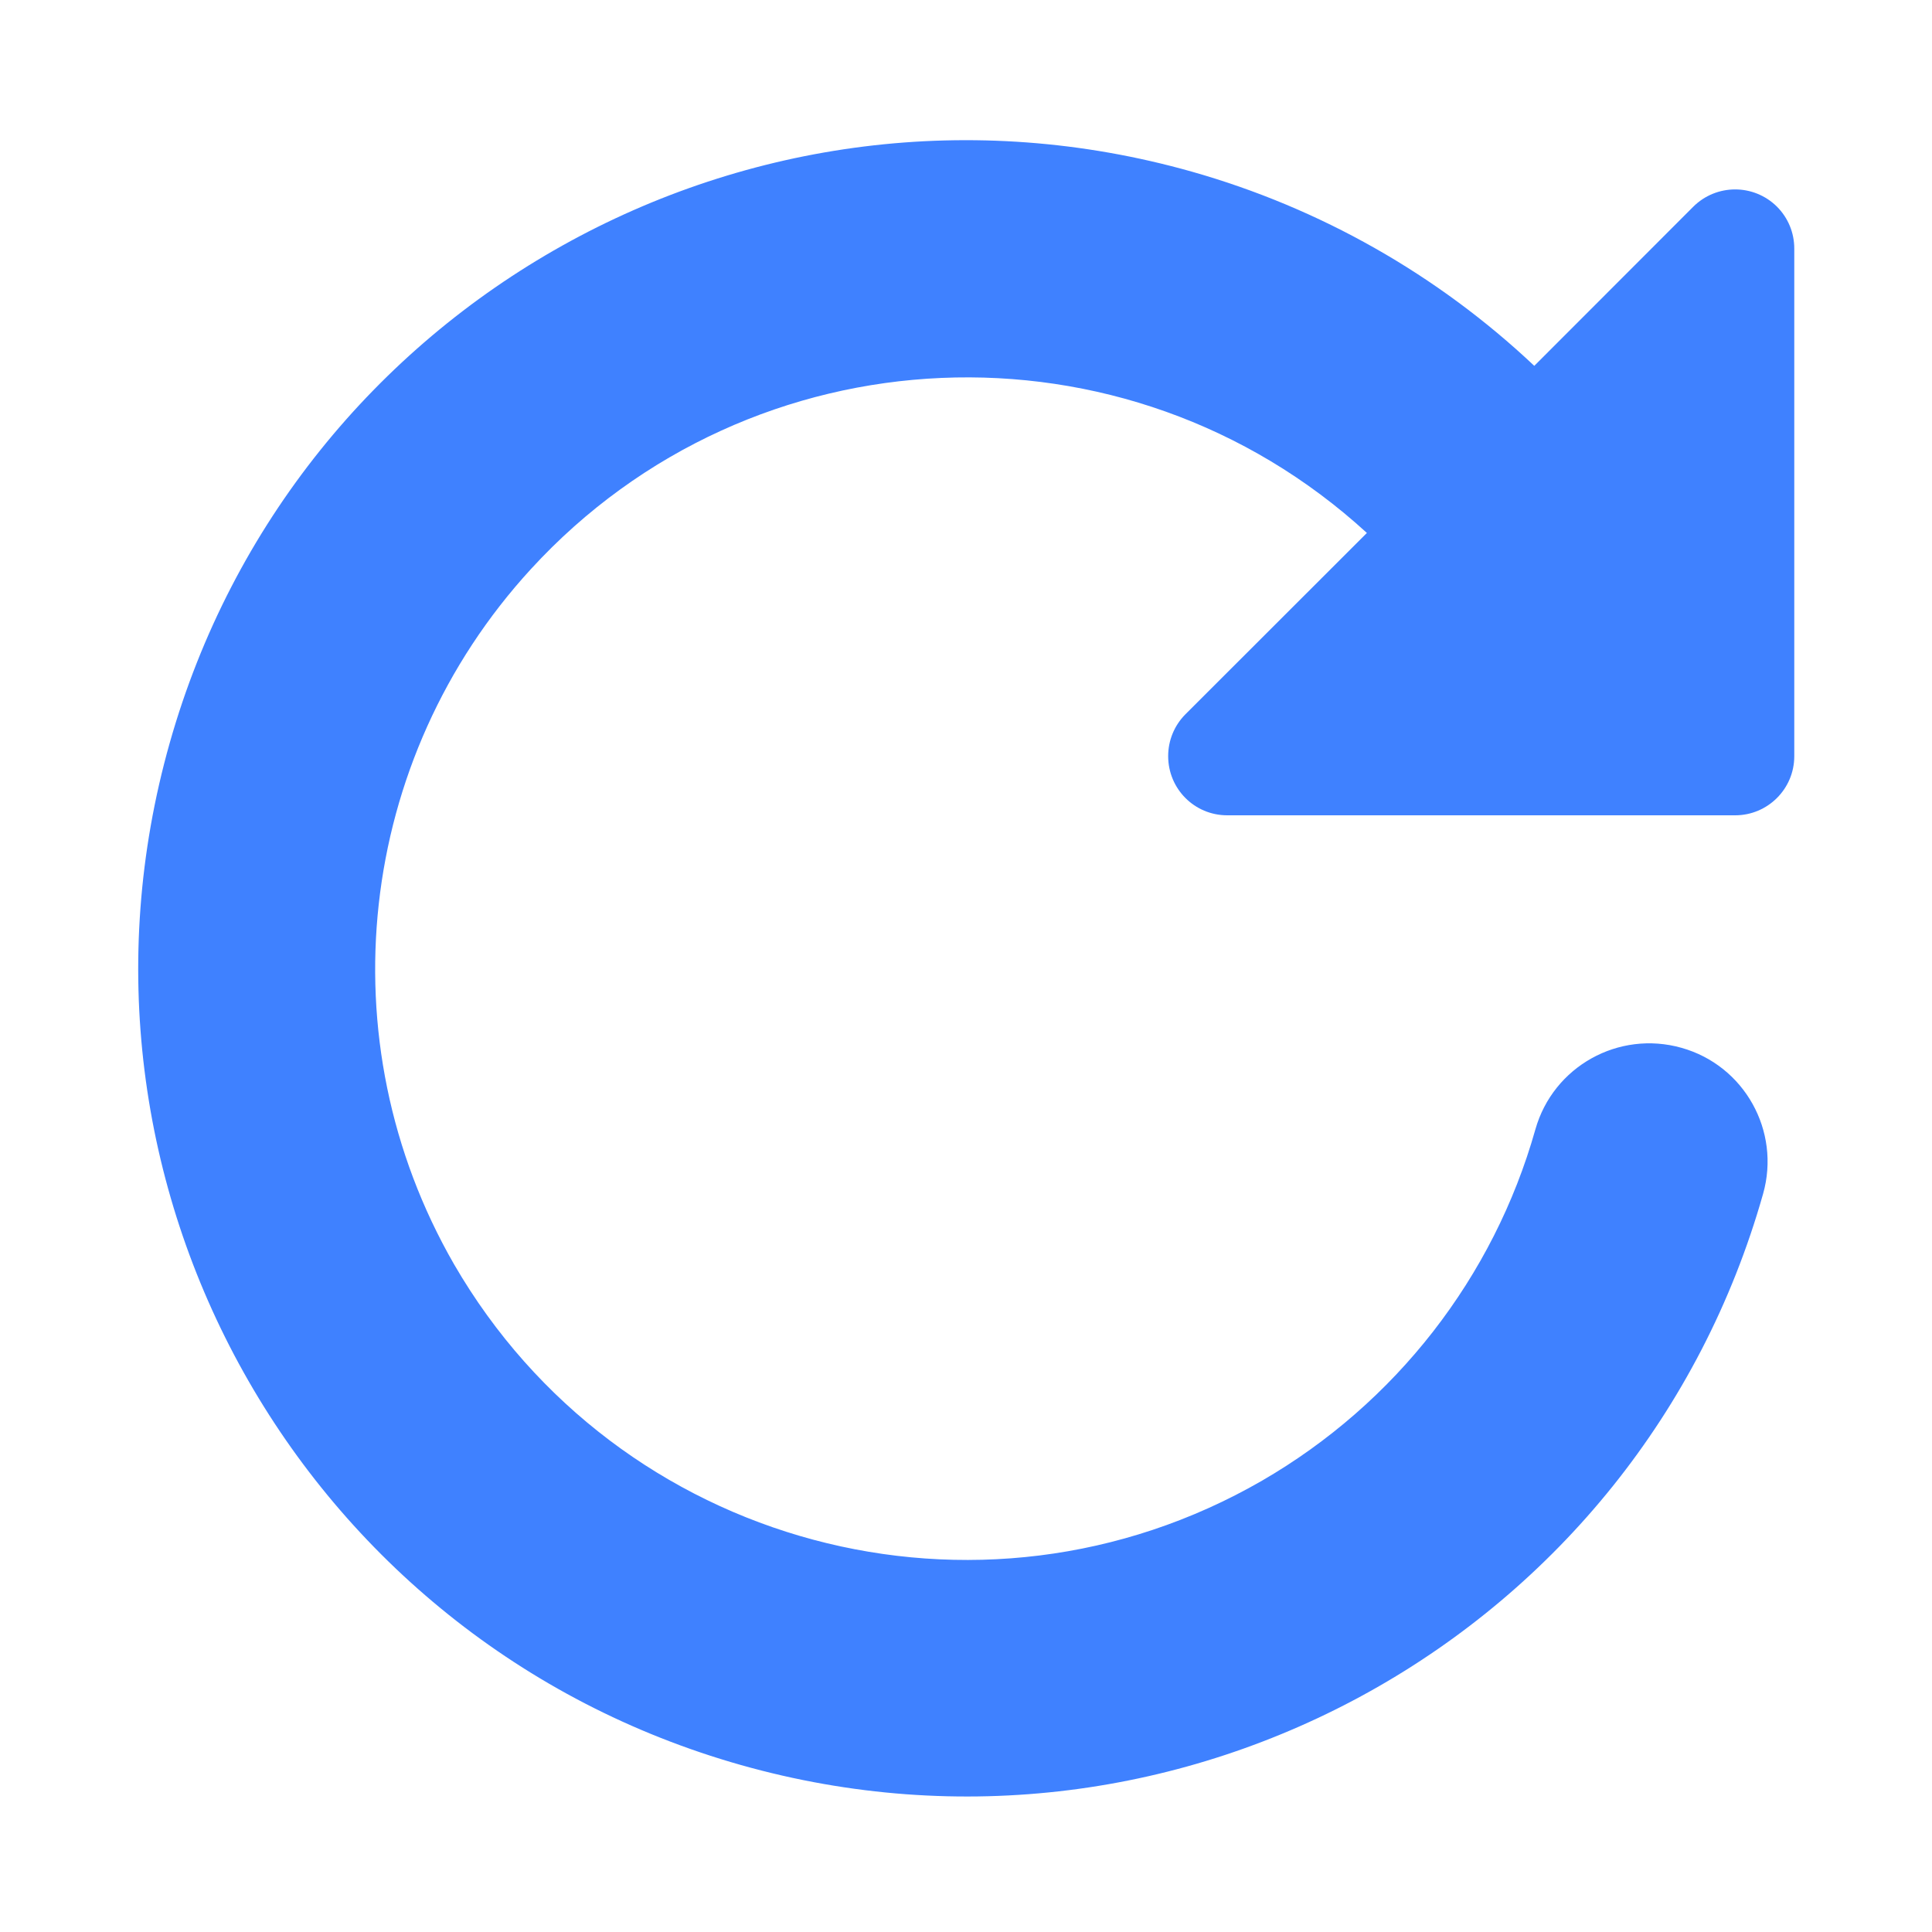
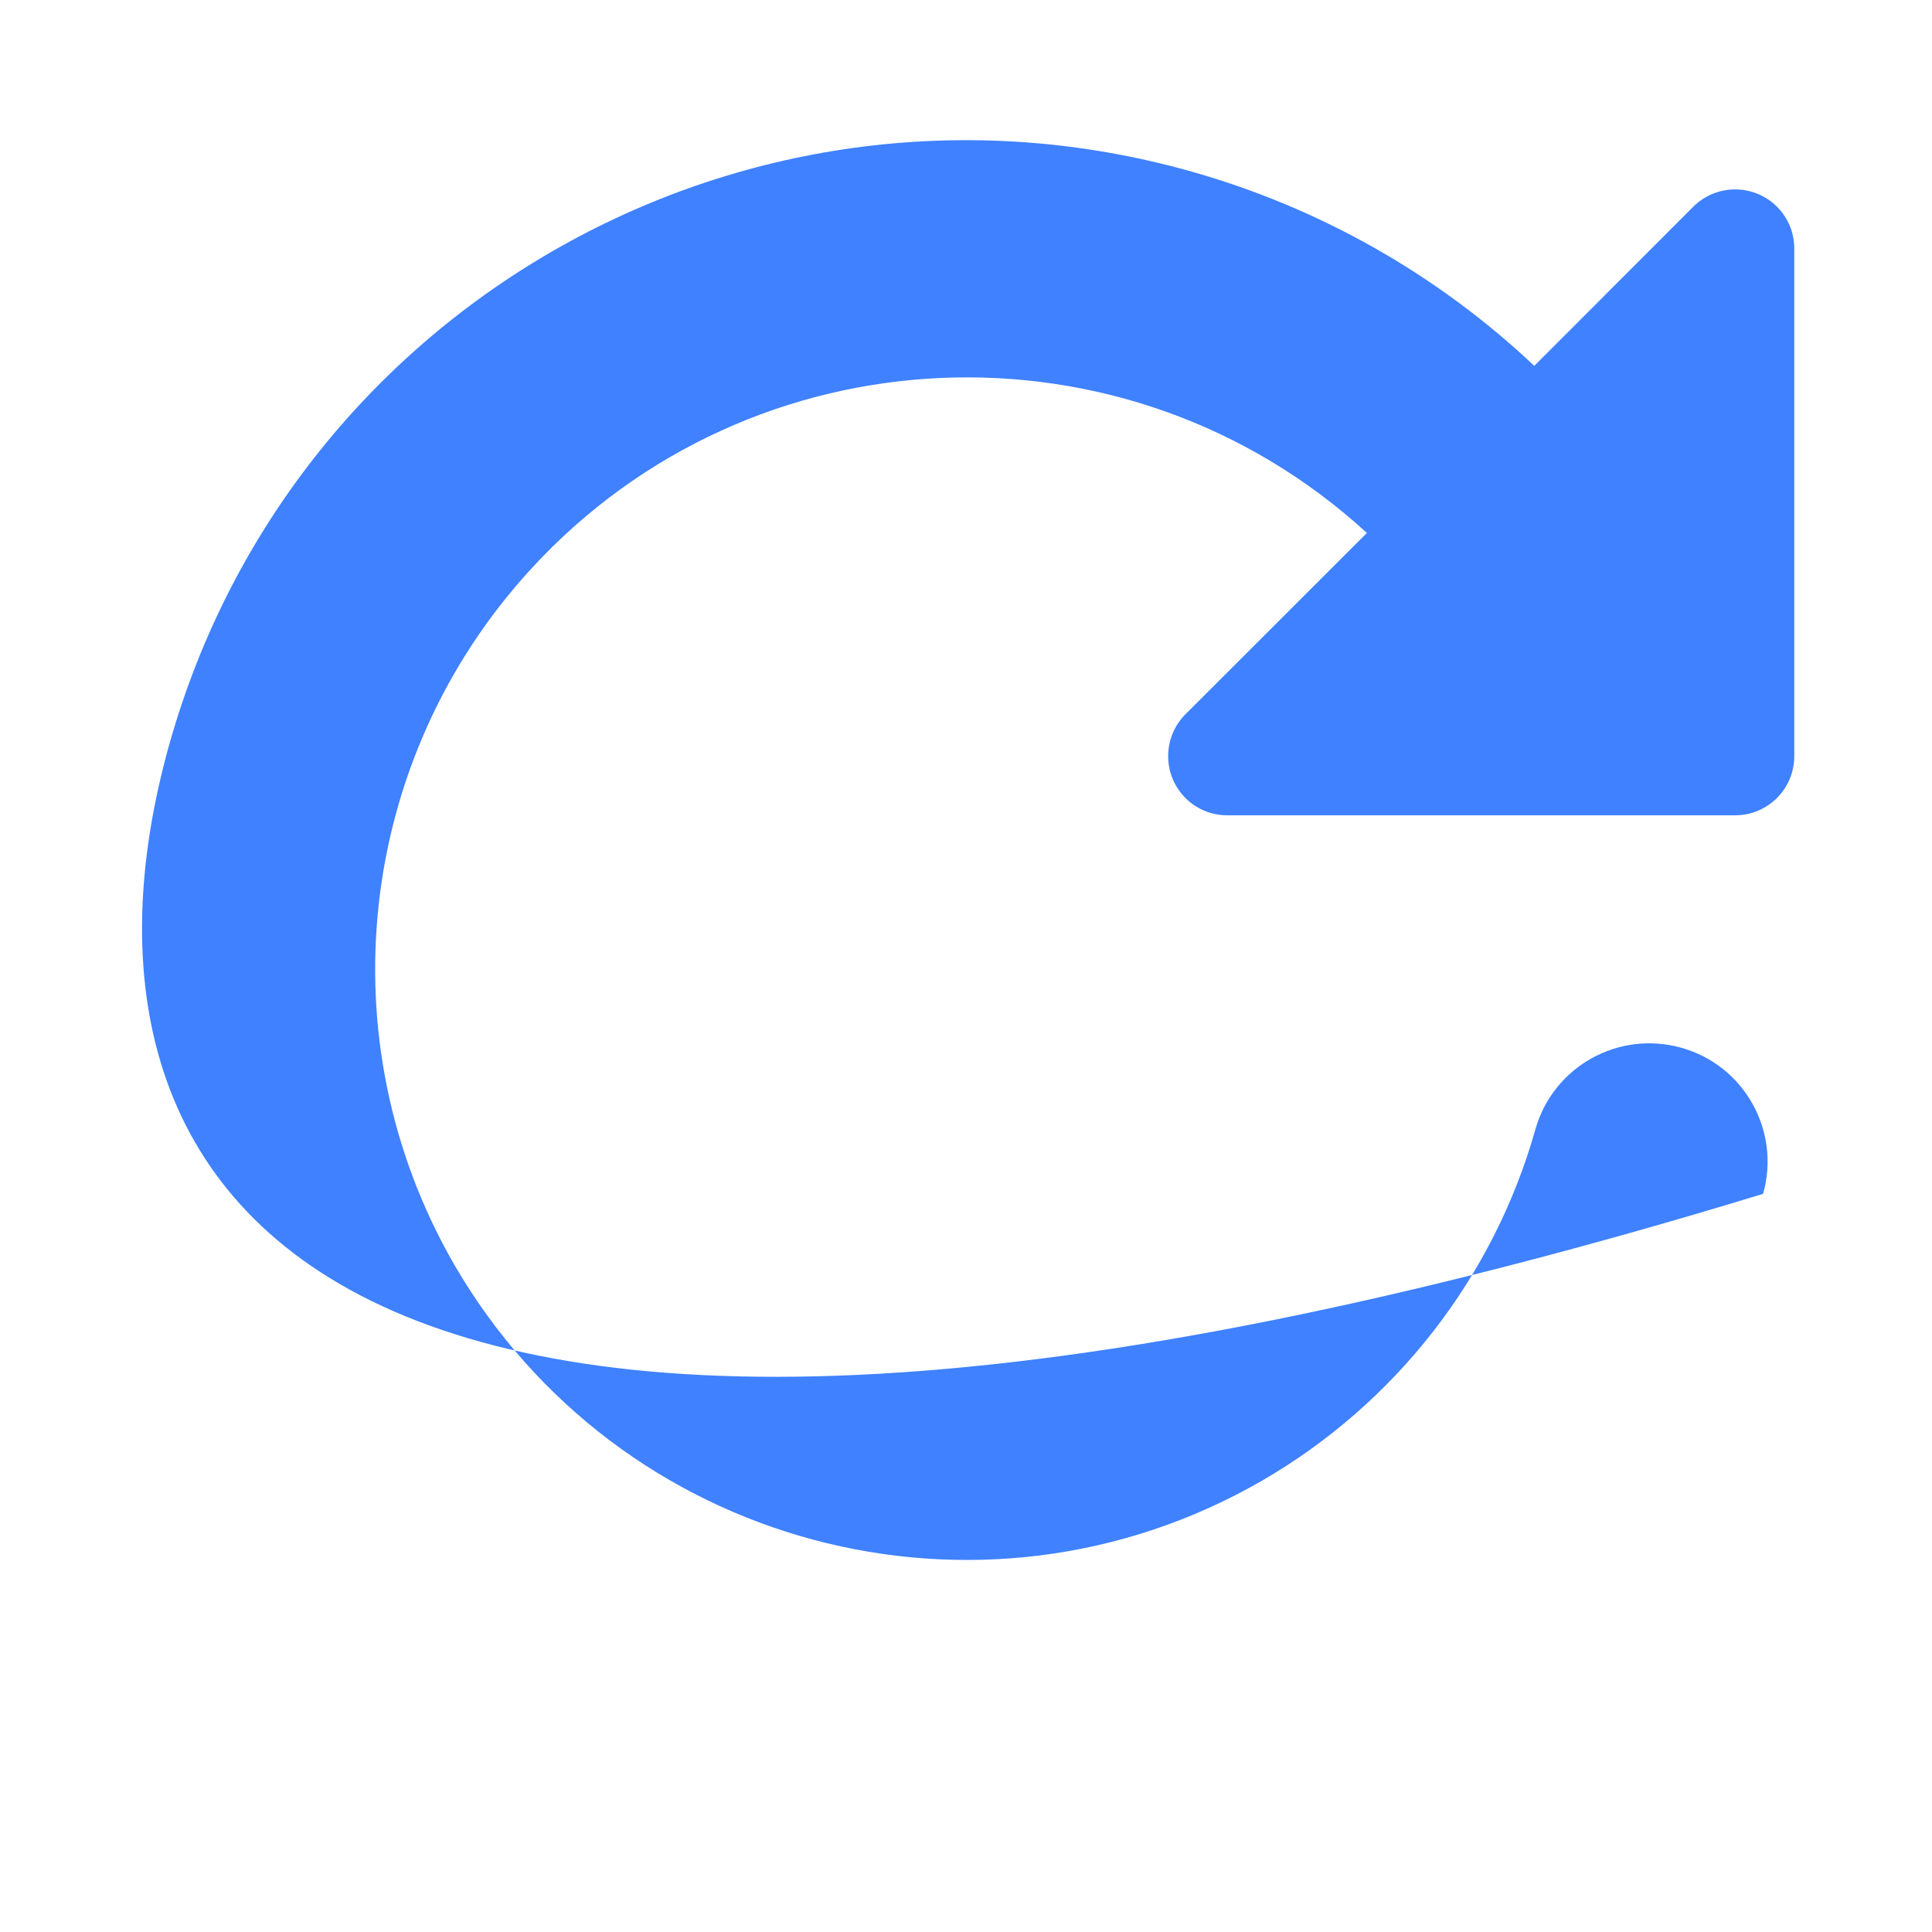
<svg xmlns="http://www.w3.org/2000/svg" width="14" height="14" viewBox="0 0 14 14" fill="none">
-   <path d="M9.905 3.862C8.159 2.262 5.447 2.379 3.847 4.124C2.583 5.502 2.357 7.54 3.29 9.161C4.476 11.21 7.095 11.913 9.146 10.729C10.111 10.17 10.823 9.258 11.126 8.184C11.255 7.728 11.729 7.464 12.185 7.593C12.64 7.721 12.905 8.195 12.776 8.651C11.874 11.839 8.559 13.692 5.369 12.79C2.181 11.888 0.327 8.573 1.23 5.383C2.132 2.194 5.447 0.342 8.637 1.244C9.565 1.507 10.416 1.989 11.118 2.651L12.27 1.498C12.438 1.331 12.708 1.331 12.876 1.497C12.957 1.578 13.002 1.686 13.002 1.801V5.48C13.002 5.717 12.809 5.908 12.574 5.908H8.893C8.655 5.908 8.465 5.716 8.465 5.479C8.465 5.366 8.509 5.258 8.589 5.177L9.905 3.862Z" fill="#3F81FF" />
+   <path d="M9.905 3.862C8.159 2.262 5.447 2.379 3.847 4.124C2.583 5.502 2.357 7.54 3.29 9.161C4.476 11.21 7.095 11.913 9.146 10.729C10.111 10.17 10.823 9.258 11.126 8.184C11.255 7.728 11.729 7.464 12.185 7.593C12.64 7.721 12.905 8.195 12.776 8.651C2.181 11.888 0.327 8.573 1.23 5.383C2.132 2.194 5.447 0.342 8.637 1.244C9.565 1.507 10.416 1.989 11.118 2.651L12.27 1.498C12.438 1.331 12.708 1.331 12.876 1.497C12.957 1.578 13.002 1.686 13.002 1.801V5.48C13.002 5.717 12.809 5.908 12.574 5.908H8.893C8.655 5.908 8.465 5.716 8.465 5.479C8.465 5.366 8.509 5.258 8.589 5.177L9.905 3.862Z" fill="#3F81FF" />
</svg>